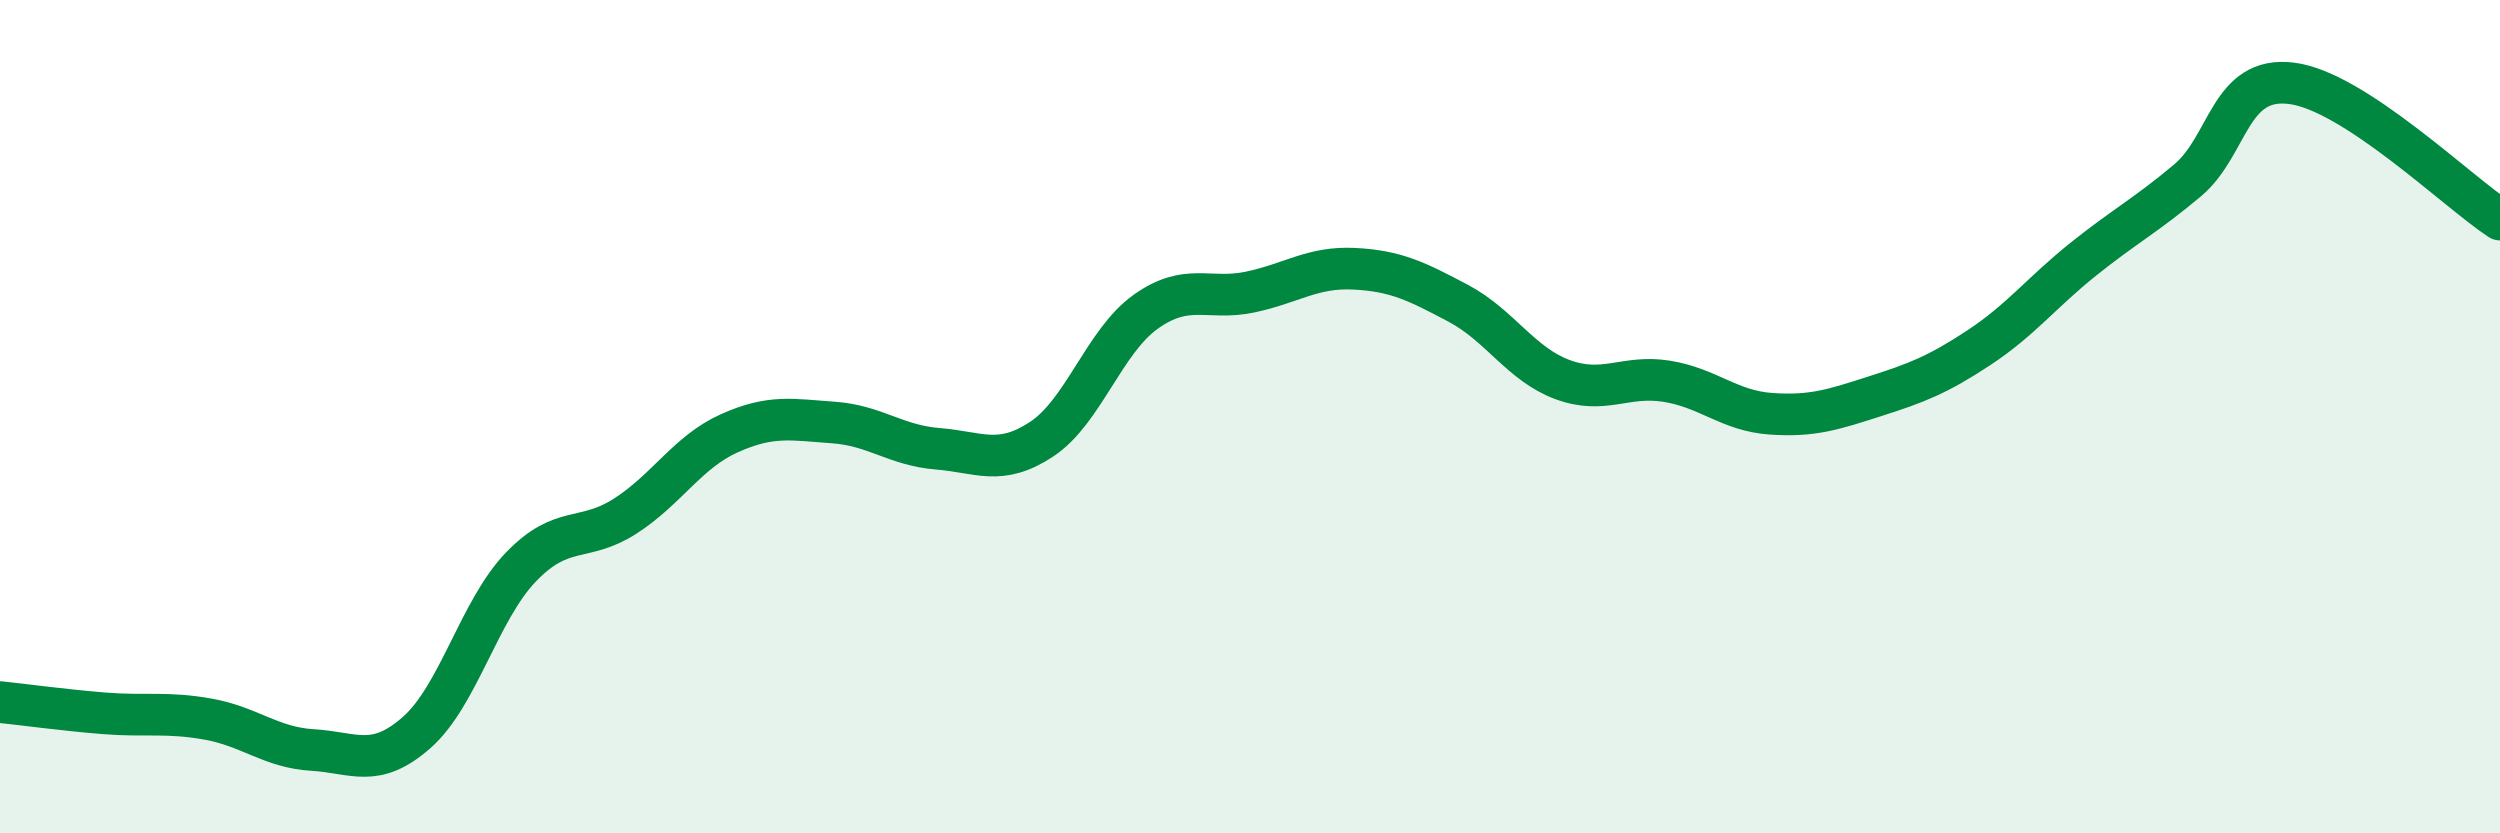
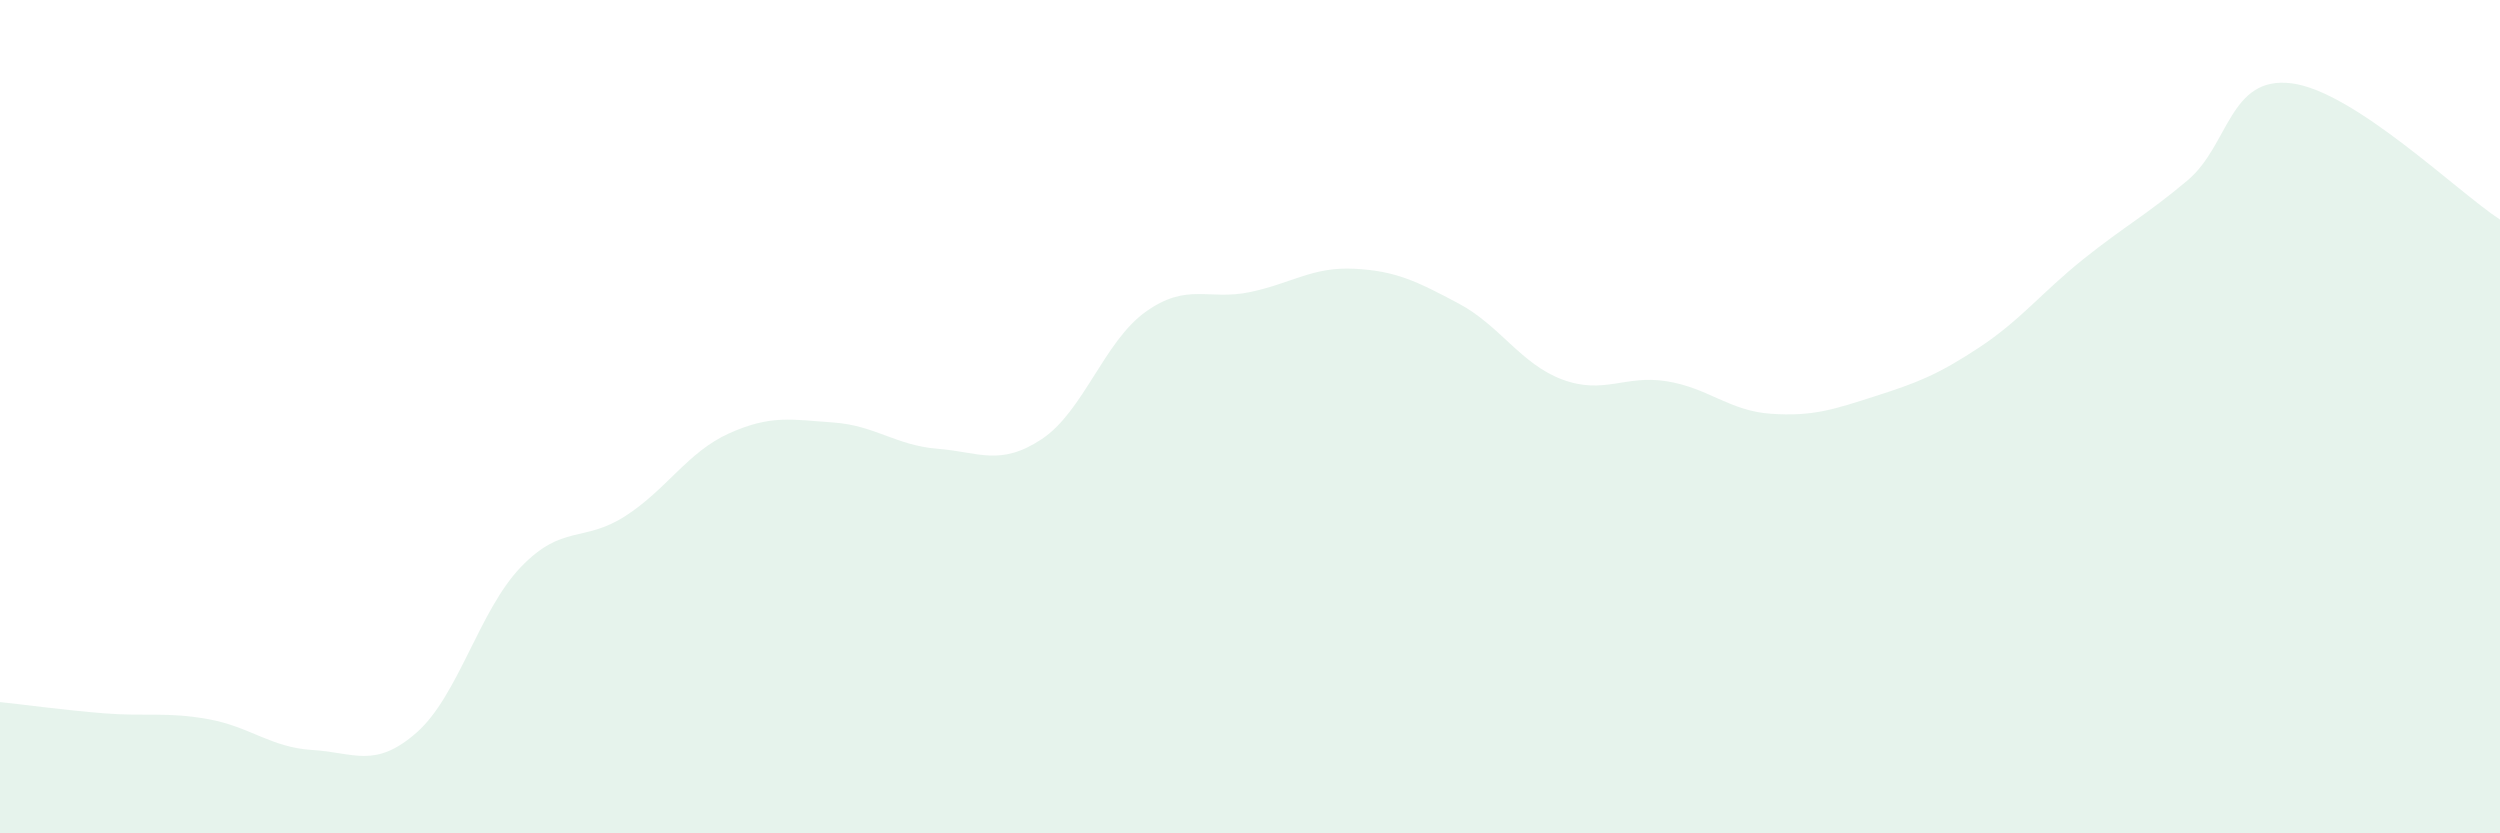
<svg xmlns="http://www.w3.org/2000/svg" width="60" height="20" viewBox="0 0 60 20">
  <path d="M 0,16.85 C 0.5,16.9 1.5,17.04 2.5,17.12 C 3.5,17.2 4,17.08 5,17.26 C 6,17.44 6.5,17.94 7.5,18 C 8.5,18.06 9,18.46 10,17.58 C 11,16.7 11.5,14.65 12.5,13.61 C 13.5,12.57 14,13.03 15,12.39 C 16,11.75 16.5,10.85 17.5,10.4 C 18.5,9.95 19,10.07 20,10.14 C 21,10.21 21.5,10.69 22.5,10.77 C 23.5,10.85 24,11.2 25,10.54 C 26,9.88 26.5,8.19 27.5,7.48 C 28.5,6.77 29,7.22 30,7.01 C 31,6.8 31.5,6.4 32.5,6.45 C 33.5,6.5 34,6.75 35,7.28 C 36,7.81 36.5,8.74 37.5,9.11 C 38.5,9.48 39,8.99 40,9.15 C 41,9.31 41.5,9.86 42.5,9.93 C 43.5,10 44,9.83 45,9.51 C 46,9.19 46.5,9 47.5,8.34 C 48.5,7.68 49,7.02 50,6.22 C 51,5.42 51.5,5.17 52.5,4.33 C 53.5,3.49 53.5,1.81 55,2 C 56.5,2.19 59,4.62 60,5.27L60 20L0 20Z" fill="#008740" opacity="0.1" stroke-linecap="round" stroke-linejoin="round" />
-   <path d="M 0,16.85 C 0.5,16.9 1.5,17.04 2.5,17.12 C 3.5,17.2 4,17.08 5,17.26 C 6,17.44 6.5,17.94 7.5,18 C 8.5,18.06 9,18.46 10,17.58 C 11,16.7 11.5,14.65 12.5,13.61 C 13.5,12.57 14,13.03 15,12.39 C 16,11.75 16.5,10.85 17.5,10.4 C 18.5,9.95 19,10.07 20,10.14 C 21,10.21 21.5,10.69 22.5,10.77 C 23.5,10.85 24,11.2 25,10.54 C 26,9.88 26.5,8.19 27.5,7.48 C 28.5,6.77 29,7.22 30,7.01 C 31,6.8 31.5,6.4 32.5,6.45 C 33.5,6.5 34,6.75 35,7.28 C 36,7.81 36.5,8.74 37.5,9.11 C 38.5,9.48 39,8.99 40,9.15 C 41,9.31 41.5,9.86 42.5,9.93 C 43.5,10 44,9.83 45,9.51 C 46,9.19 46.5,9 47.5,8.34 C 48.5,7.68 49,7.02 50,6.22 C 51,5.42 51.5,5.17 52.5,4.33 C 53.5,3.49 53.5,1.81 55,2 C 56.5,2.19 59,4.62 60,5.27" stroke="#008740" stroke-width="1" fill="none" stroke-linecap="round" stroke-linejoin="round" />
</svg>